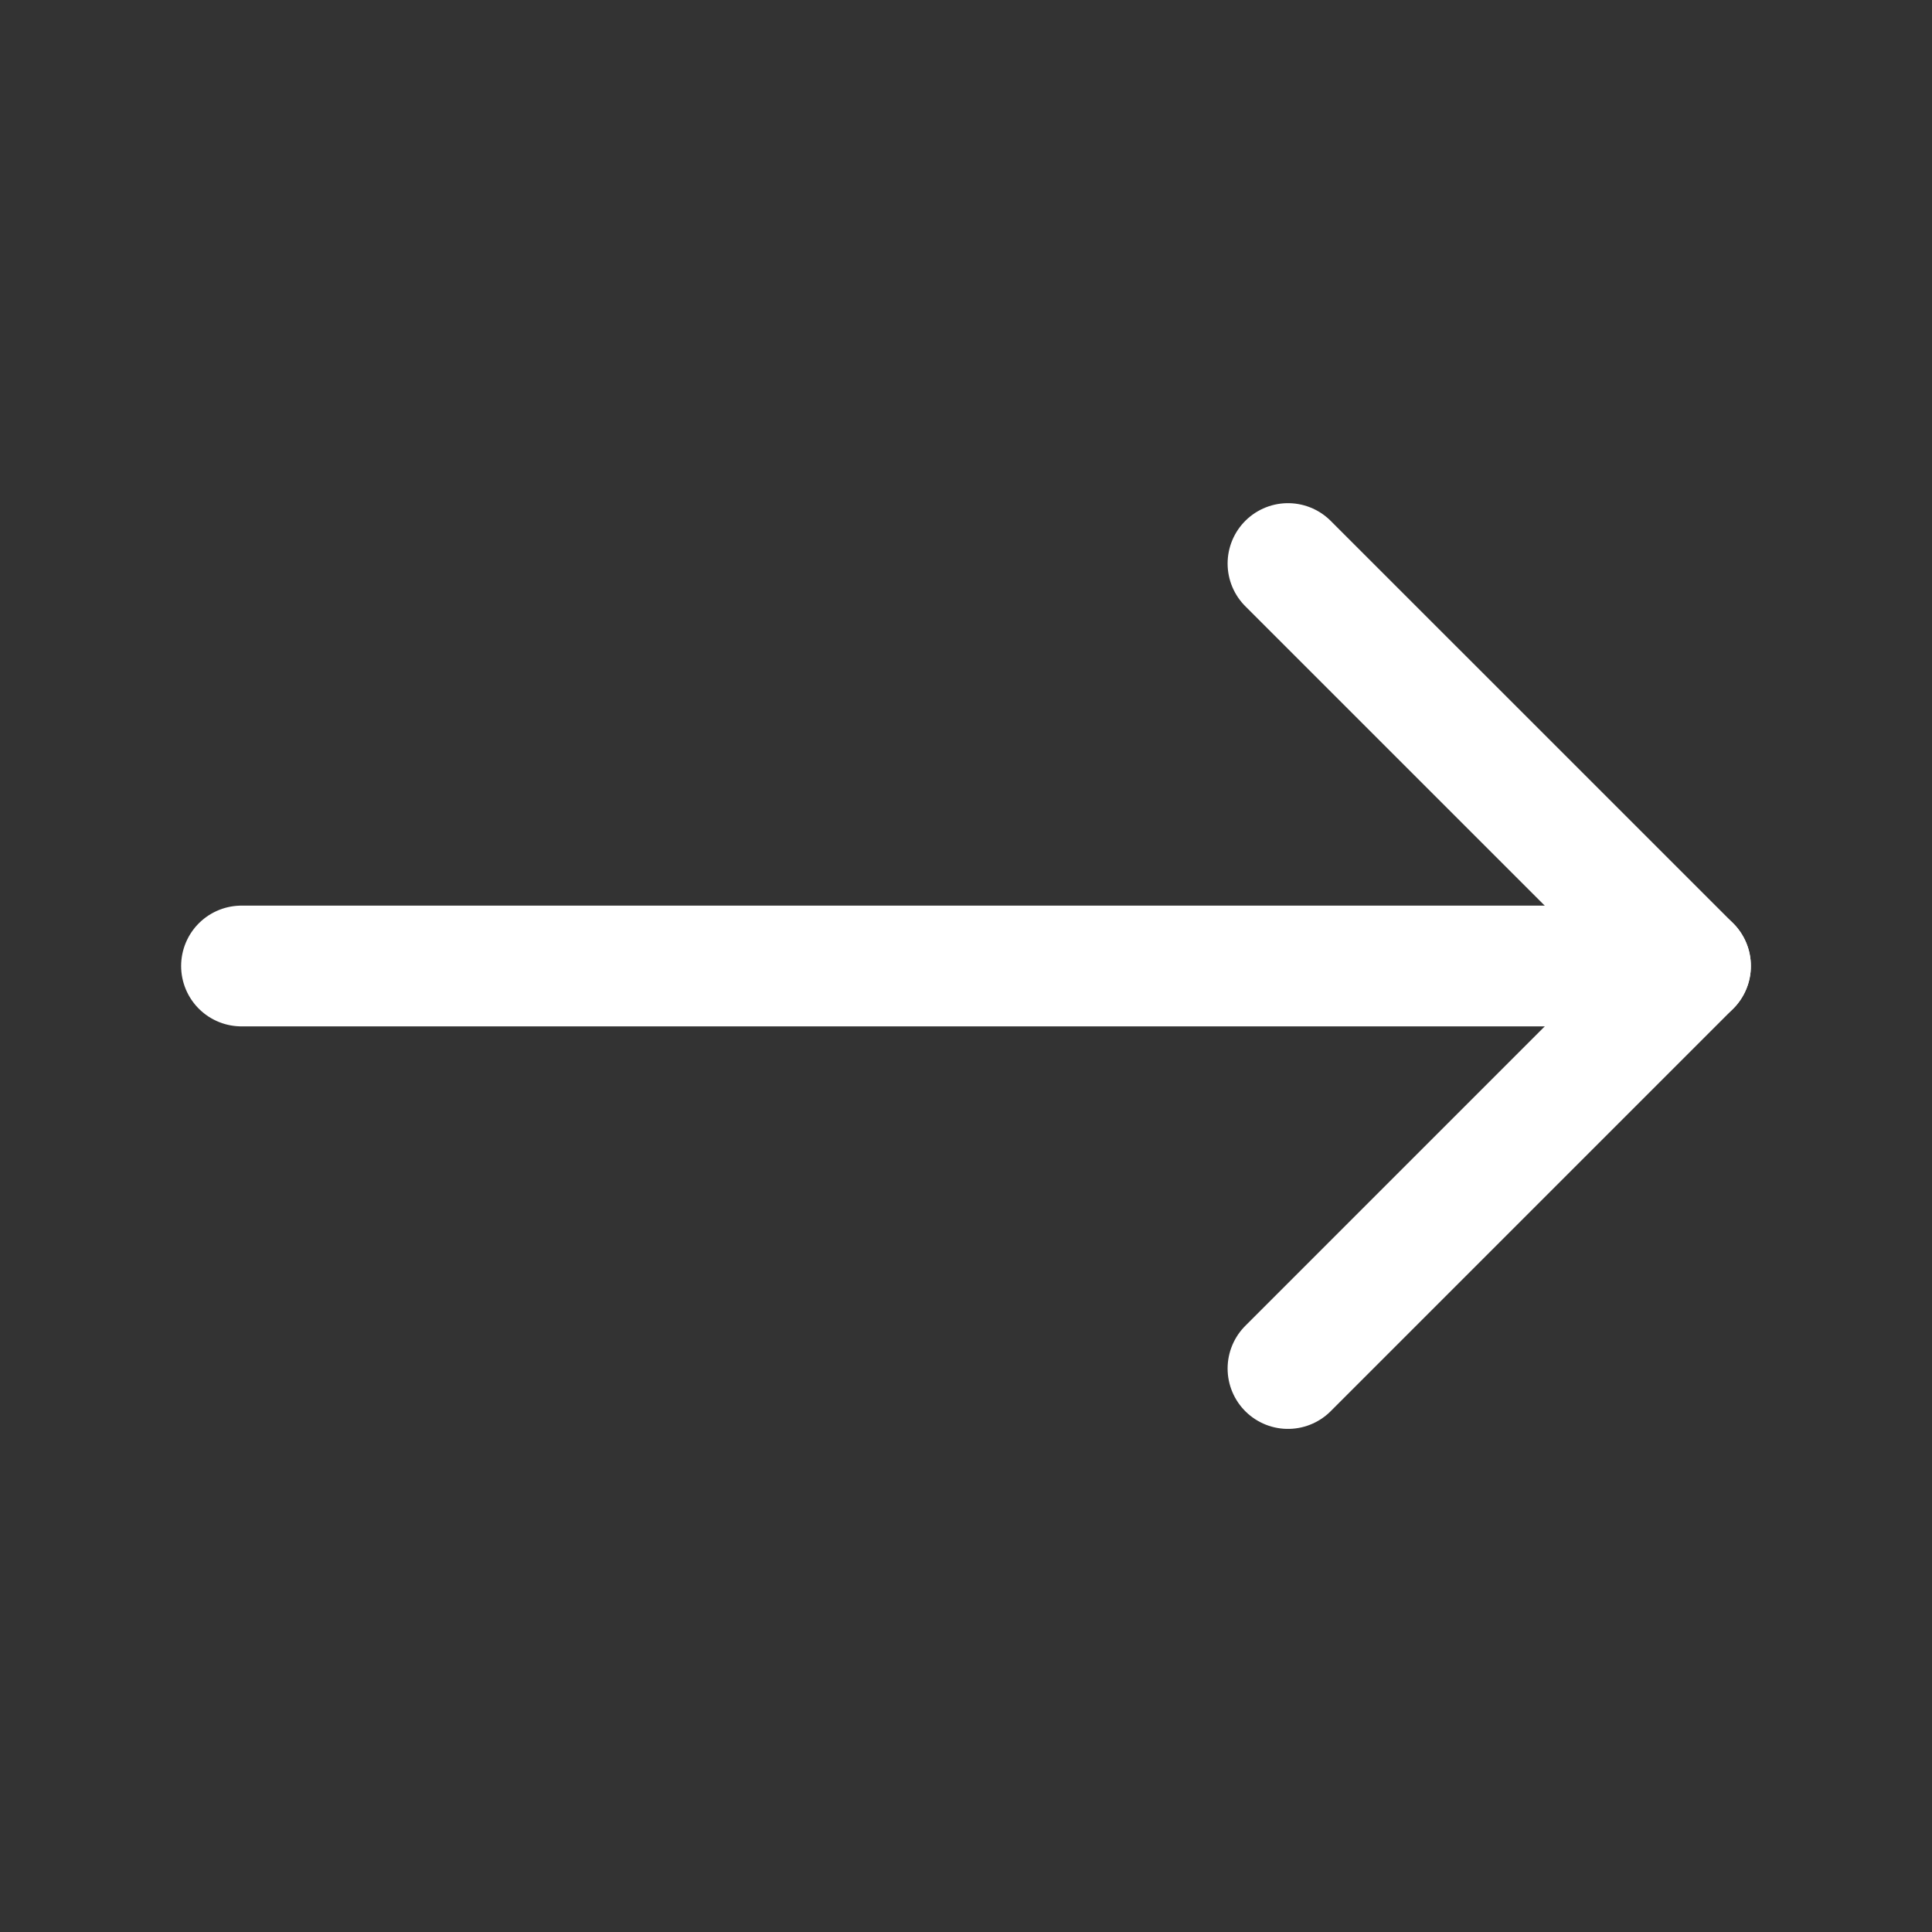
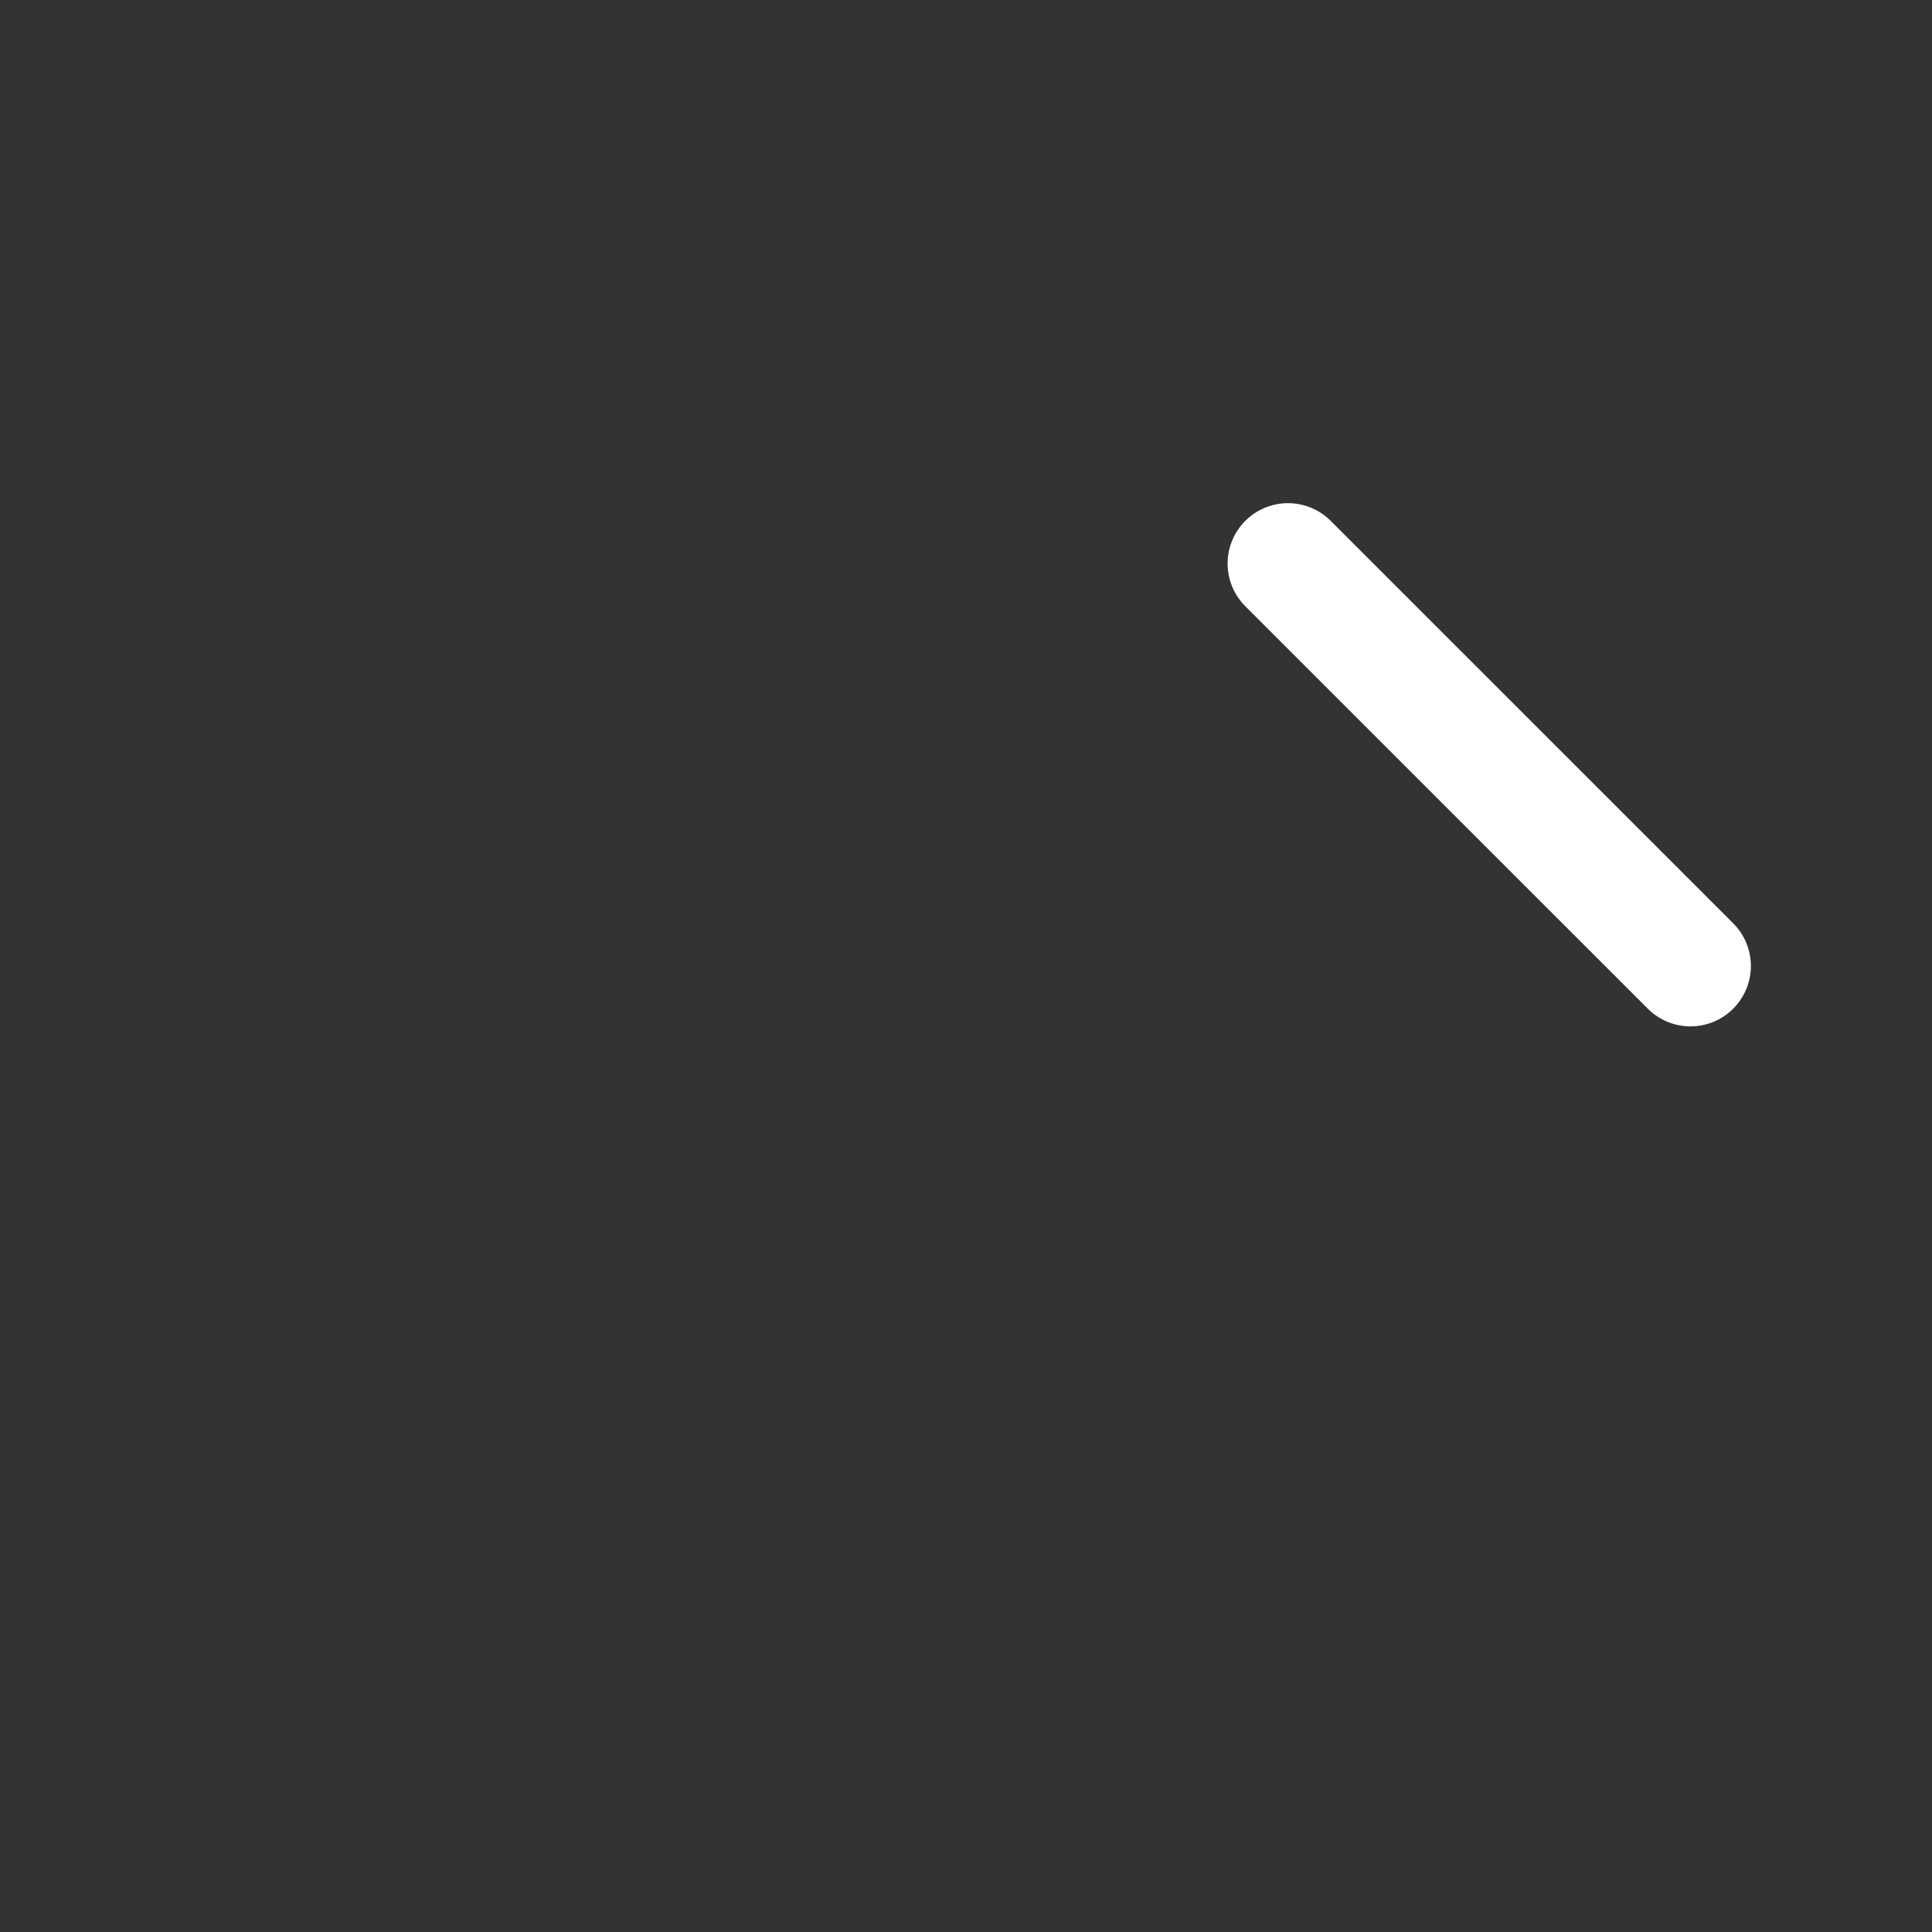
<svg xmlns="http://www.w3.org/2000/svg" width="40" height="40" viewBox="0 0 32 32" fill="none">
  <rect x="0" y="0" width="32" height="32" fill="#333333" stroke="none" />
-   <path d="M4 16H28" stroke="white" stroke-width="2" stroke-linecap="round" stroke-linejoin="round" />
-   <path d="M21.333 9.334L28 16L21.333 22.667" stroke="white" stroke-width="2" stroke-linecap="round" stroke-linejoin="round" />
+   <path d="M21.333 9.334L28 16" stroke="white" stroke-width="2" stroke-linecap="round" stroke-linejoin="round" />
</svg>